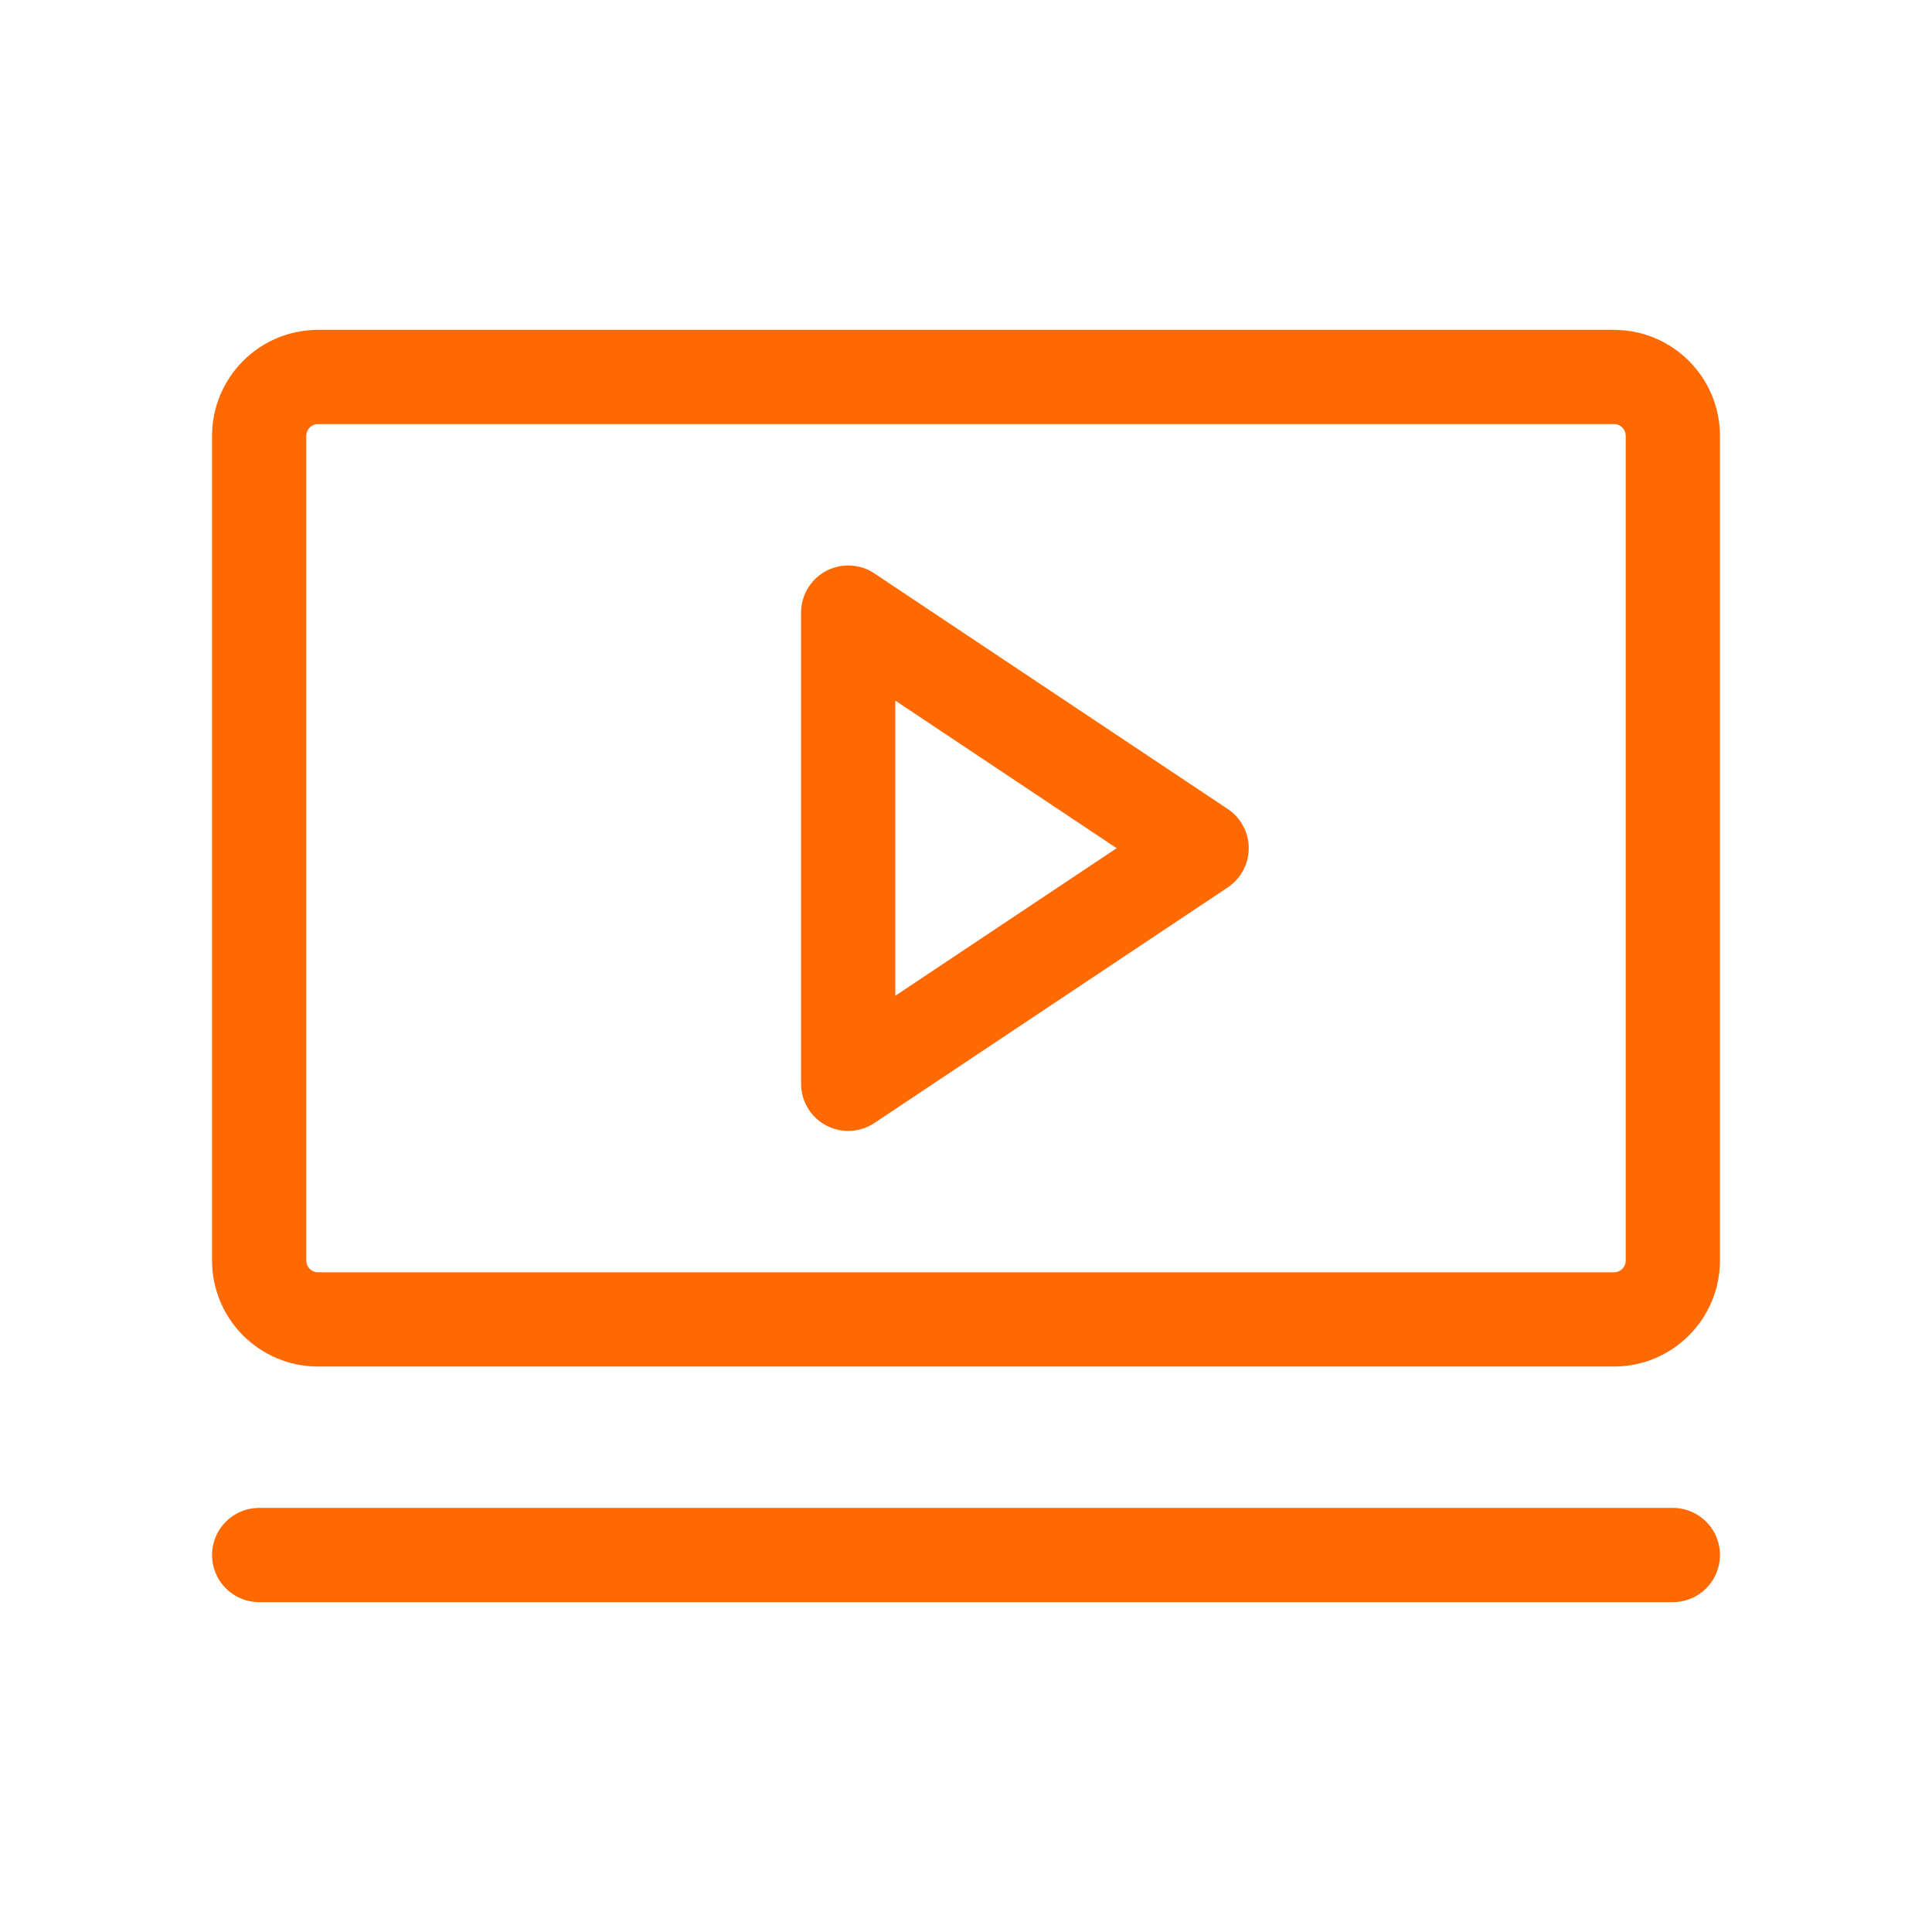
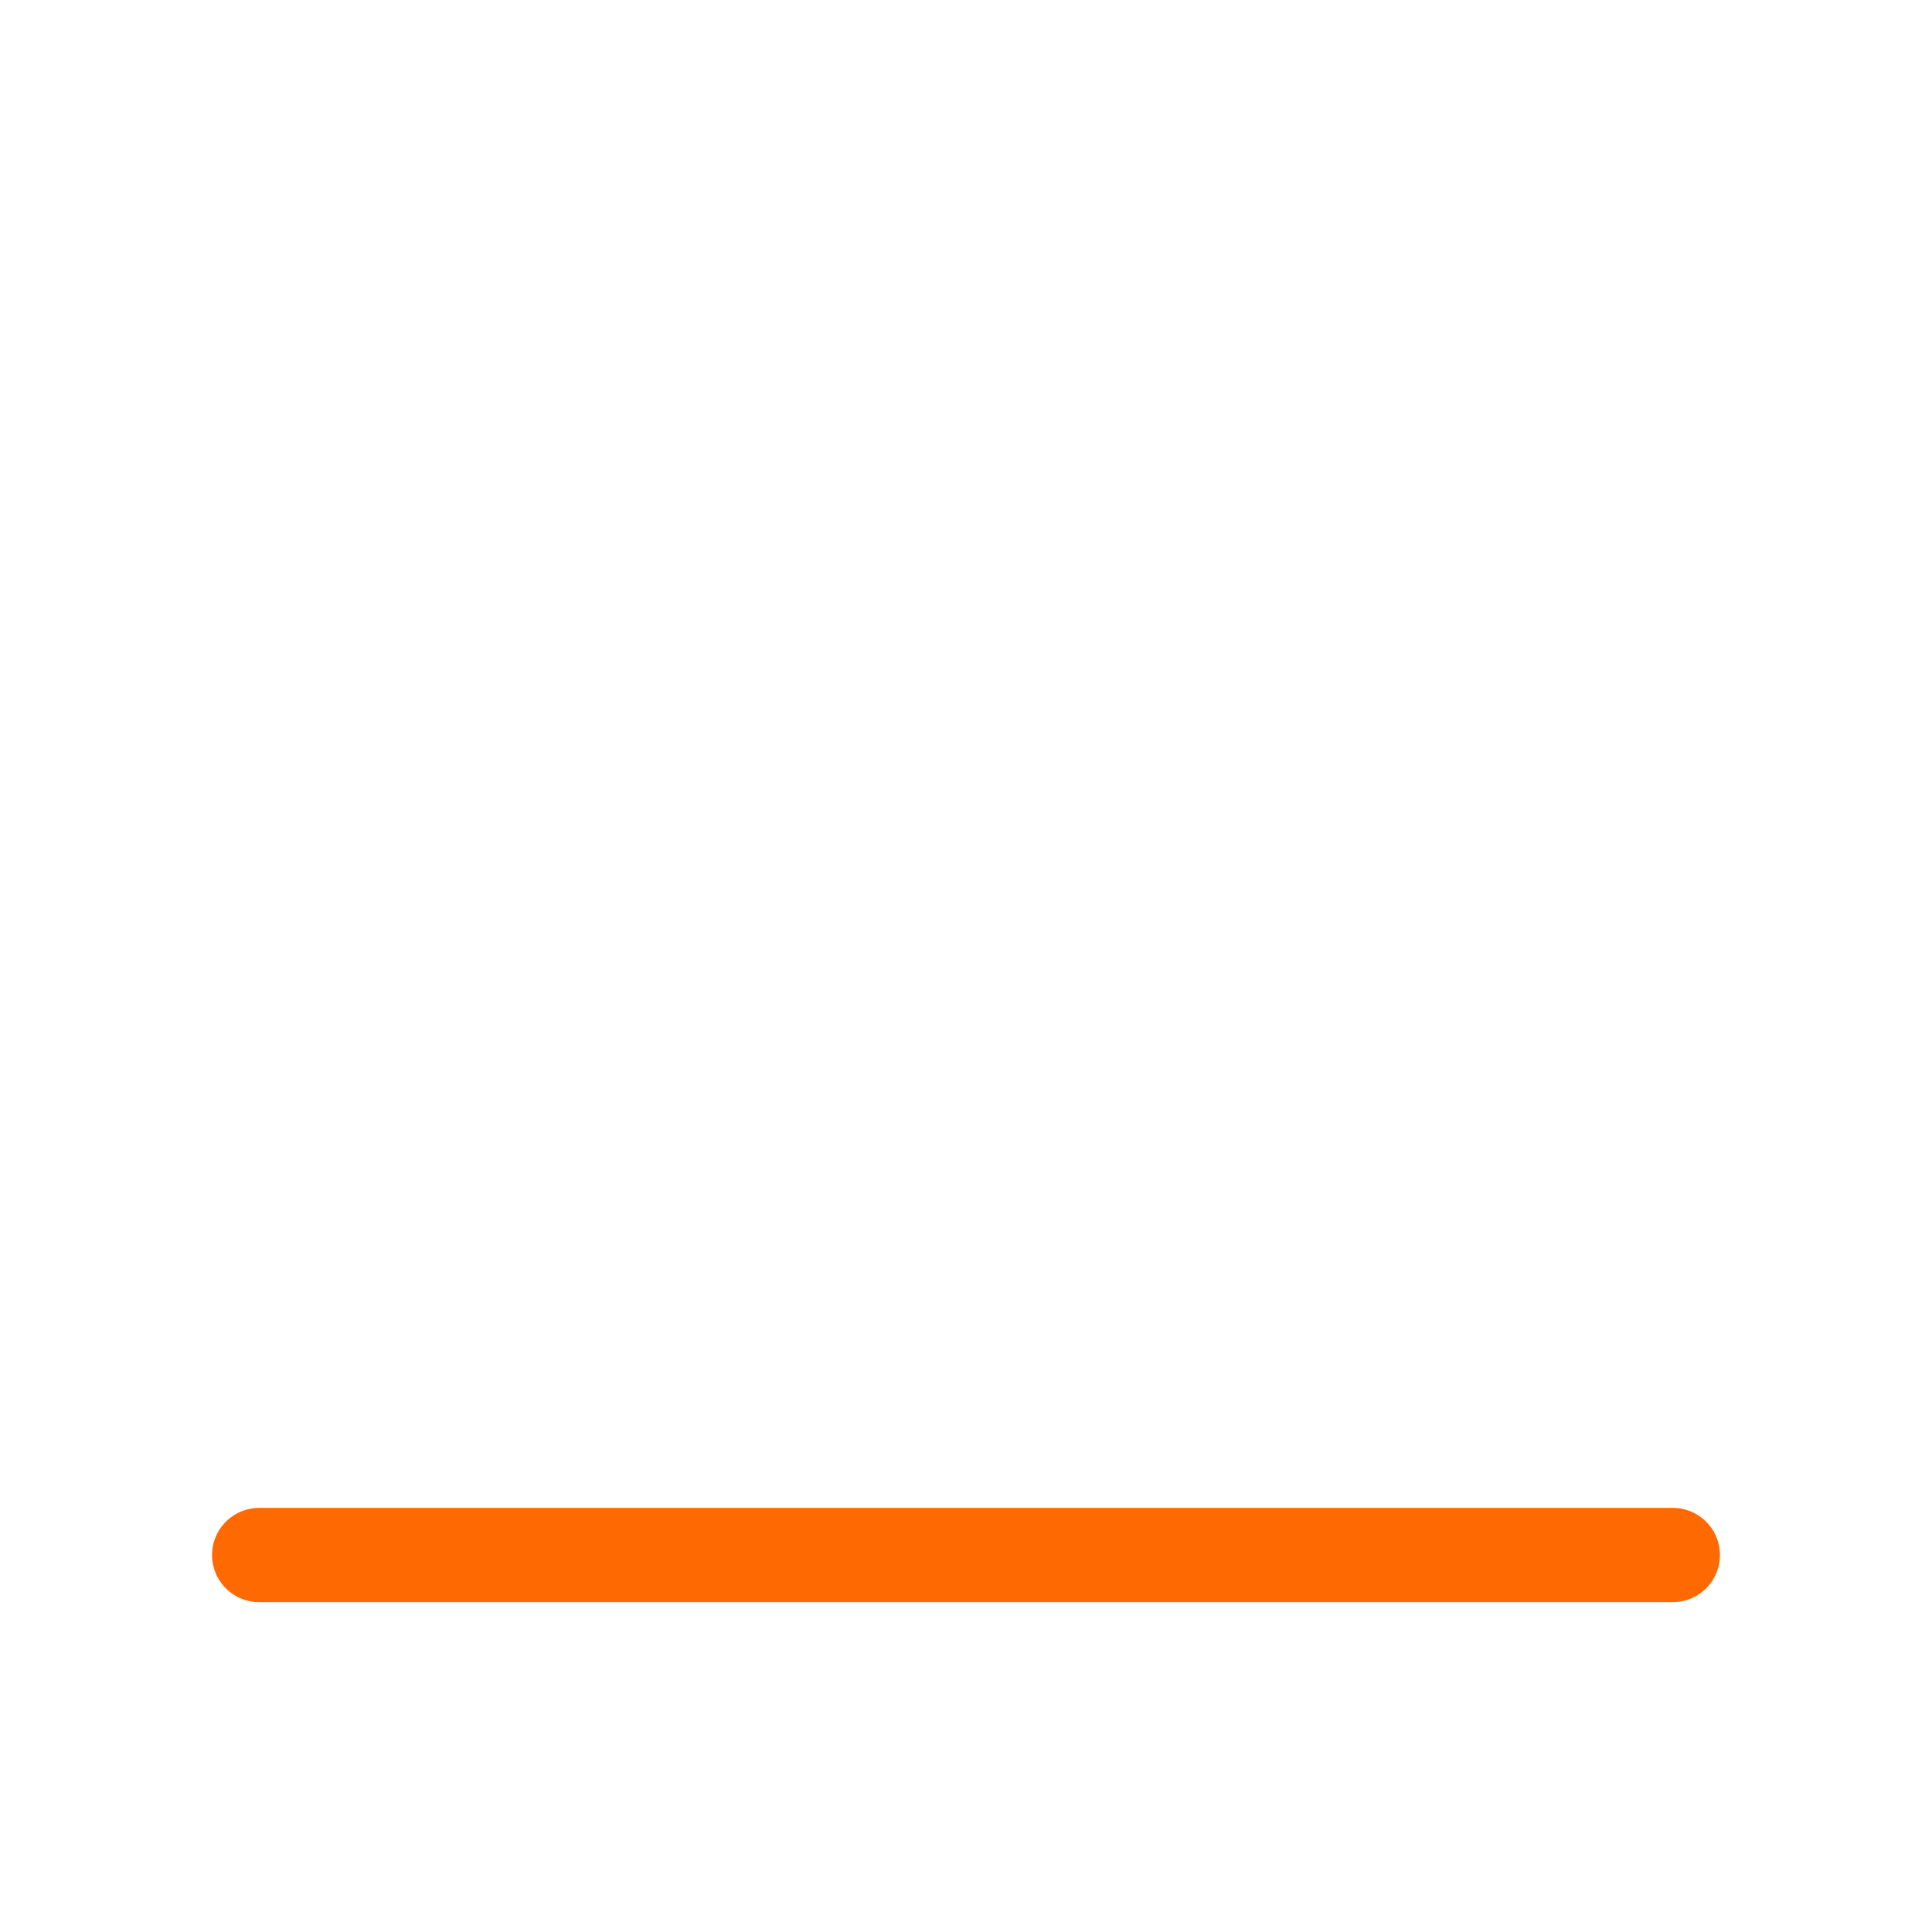
<svg xmlns="http://www.w3.org/2000/svg" width="41" height="41" viewBox="0 0 41 41" fill="none">
-   <path d="M25.5 18L18 13V23L25.5 18Z" stroke="#FF6902" stroke-width="2" stroke-linecap="round" stroke-linejoin="round" />
-   <path d="M34.25 8H6.75C6.06 8 5.5 8.56 5.5 9.25V26.75C5.5 27.441 6.06 28 6.75 28H34.25C34.941 28 35.5 27.441 35.5 26.75V9.25C35.5 8.56 34.941 8 34.25 8Z" stroke="#FF6902" stroke-width="2" stroke-linecap="round" stroke-linejoin="round" />
  <path d="M5.5 33H35.5" stroke="#FF6902" stroke-width="2" stroke-linecap="round" stroke-linejoin="round" />
</svg>